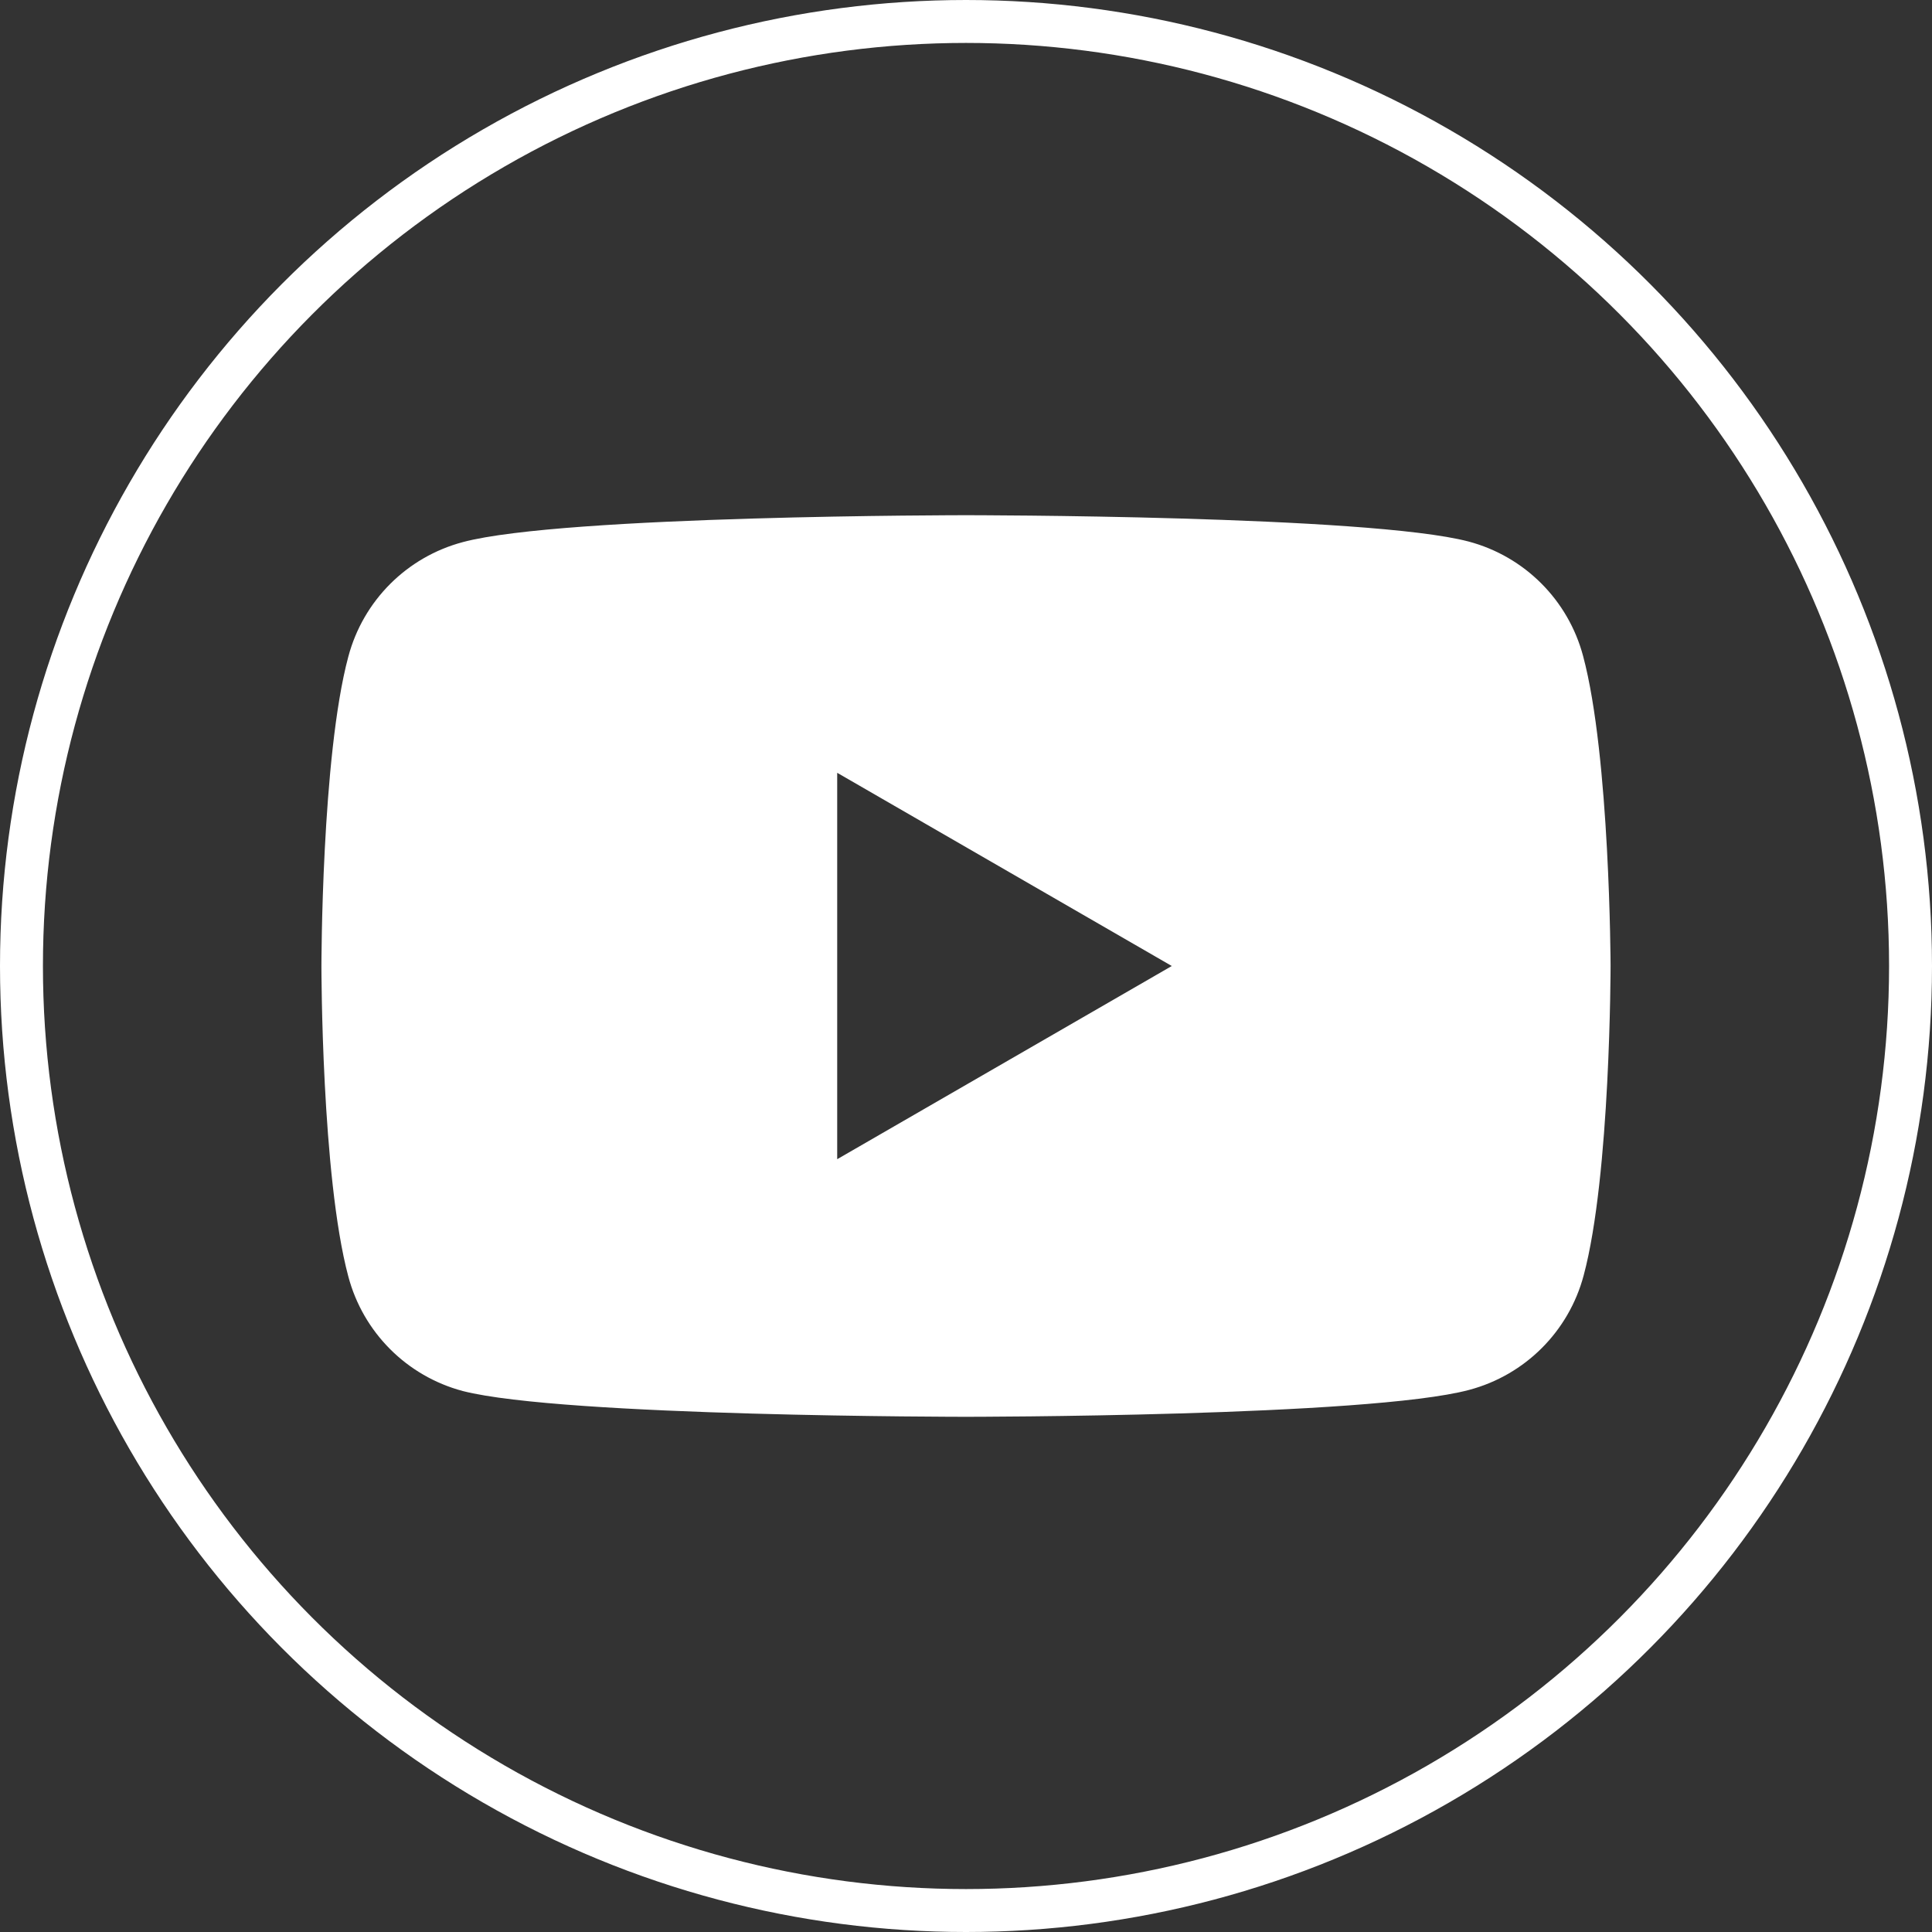
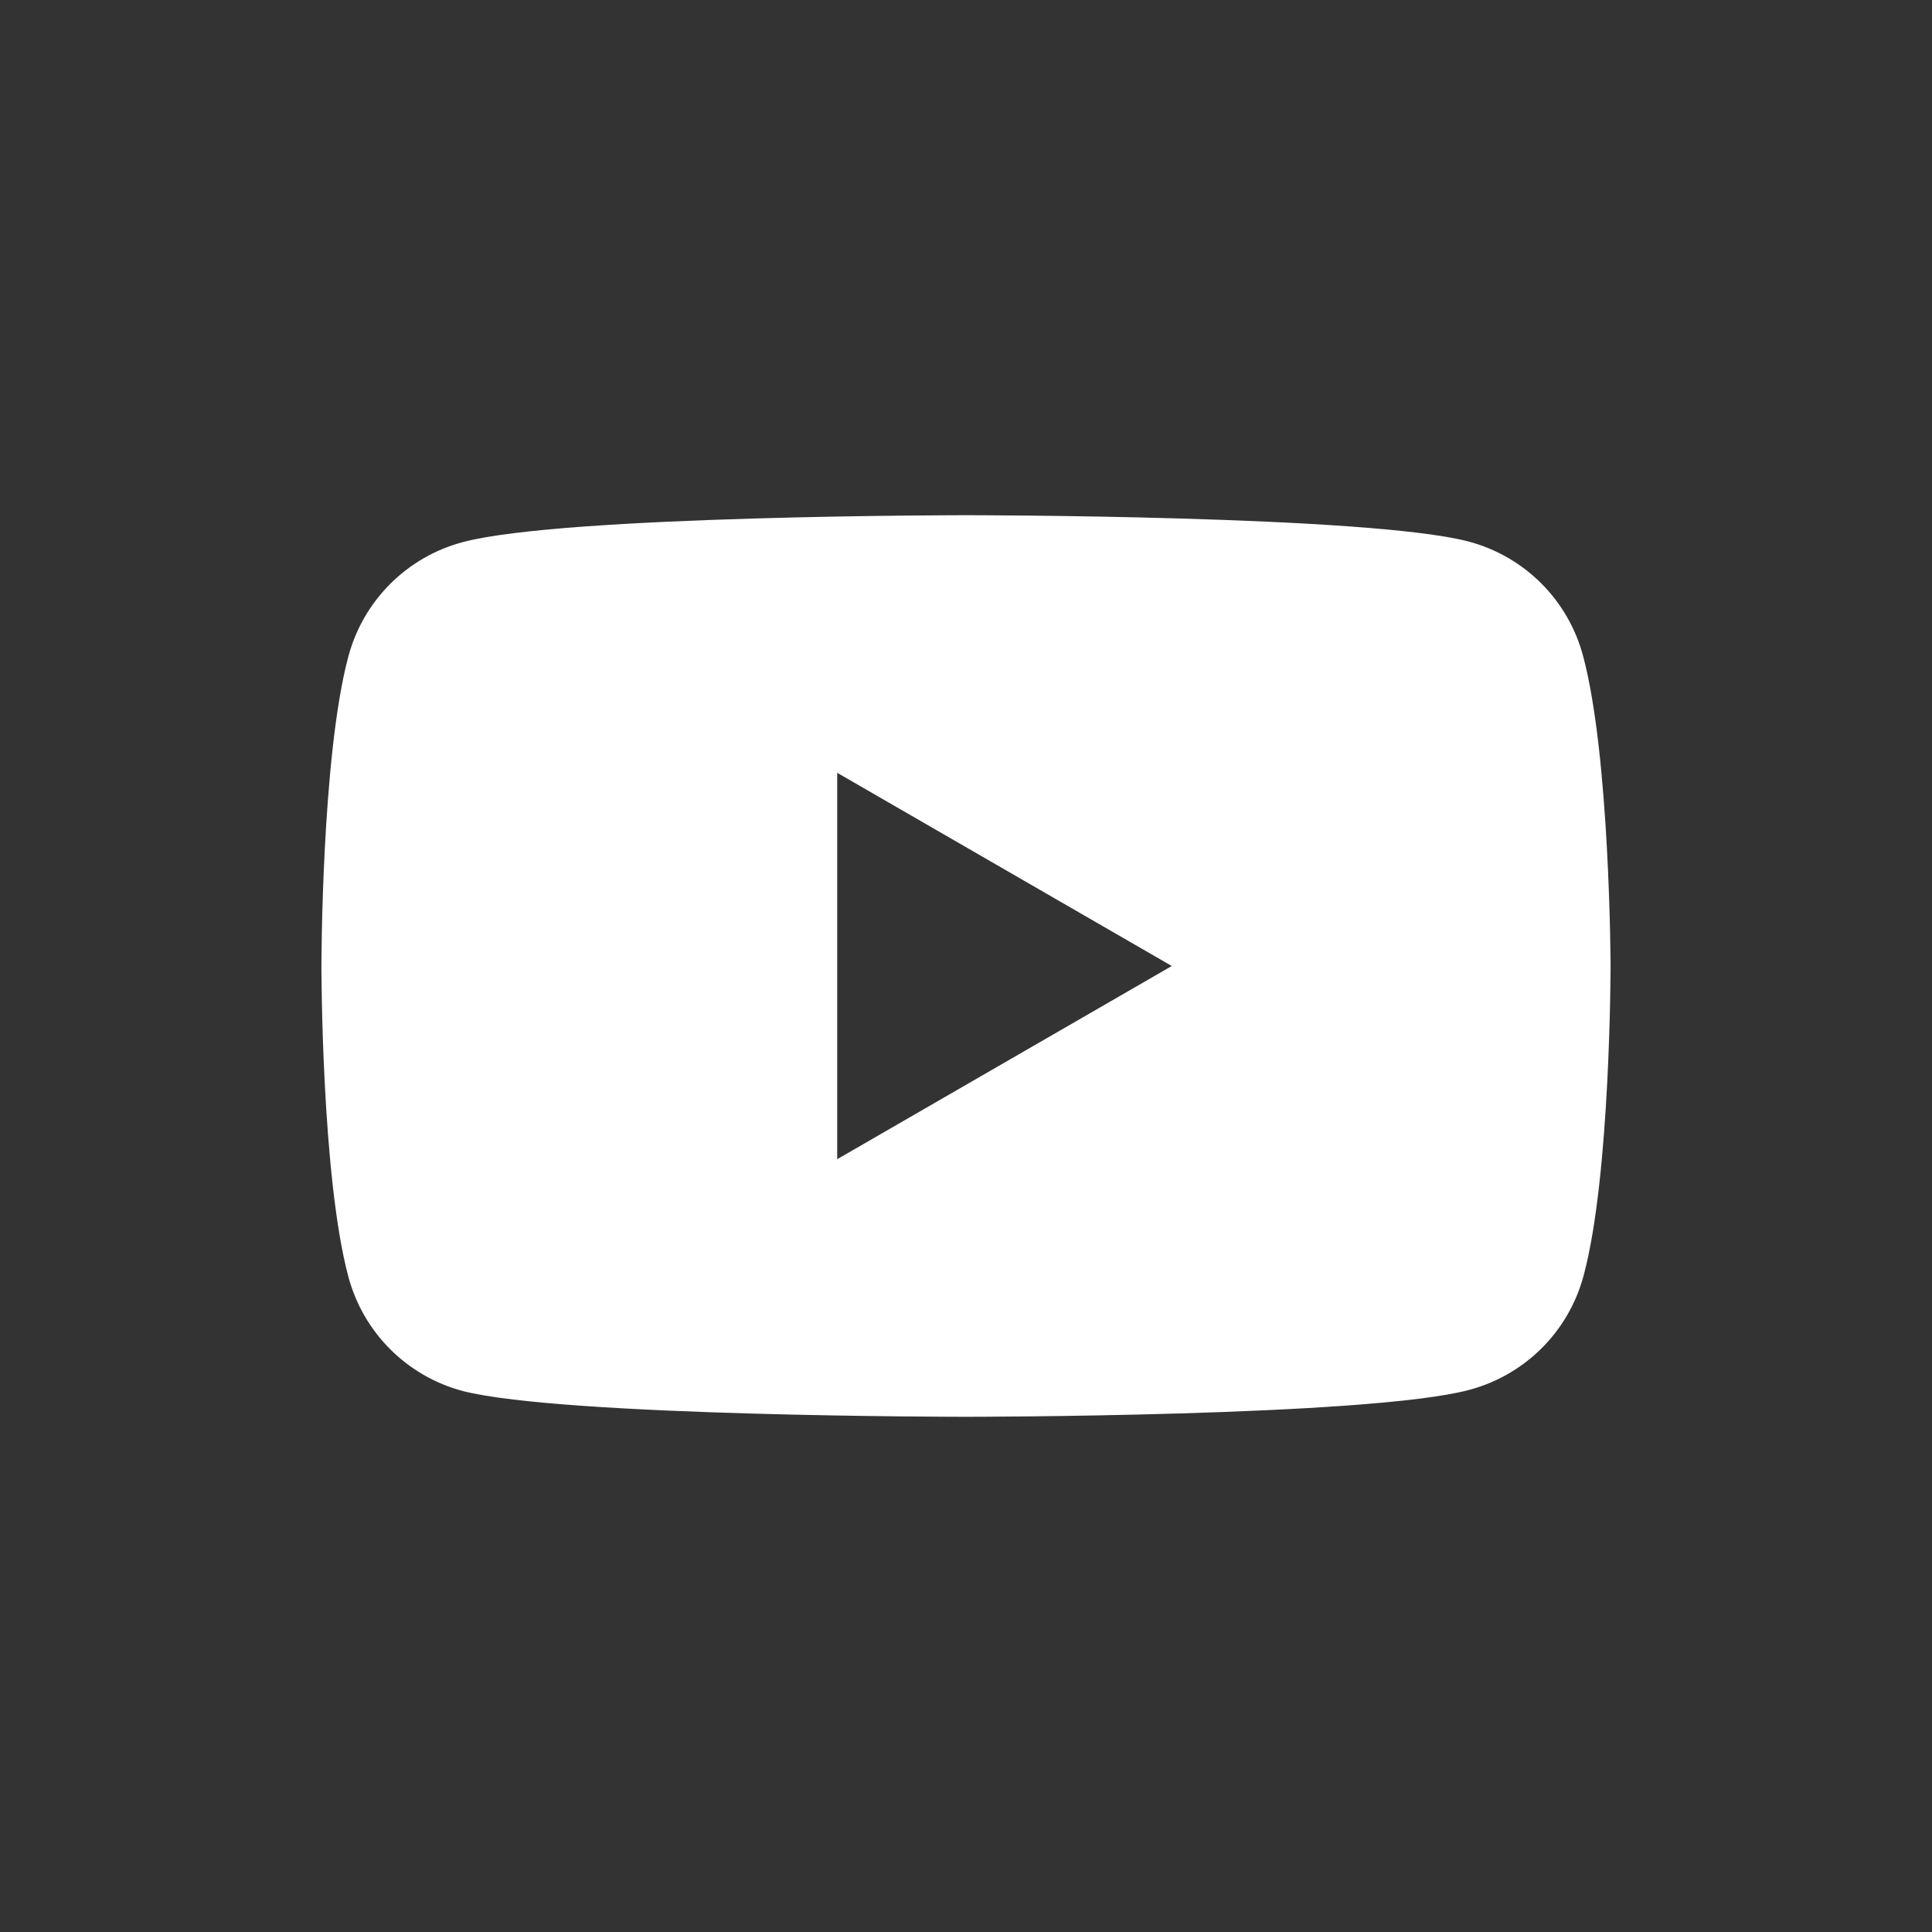
<svg xmlns="http://www.w3.org/2000/svg" id="Layer_1" version="1.1" viewBox="0 0 135 135">
  <rect x="0" y="0" width="135" height="135" fill="#333333" stroke="none" />
  <defs>
    <style>
      .st0 {
        fill: none;
        stroke: #fff;
        stroke-miterlimit: 10;
        stroke-width: 3px;
      }

      .st1 {
        fill: #fff;
      }
    </style>
  </defs>
-   <circle class="st0" cx="67.5" cy="67.5" r="66" />
-   <path class="st1" d="M110.62,45.84c-1.04-3.91-4.09-6.96-8-8-6.98-1.84-35.12-1.84-35.12-1.84,0,0-28.14,0-35.16,1.88-3.91,1.04-6.96,4.09-8,8-1.88,7-1.88,21.66-1.88,21.66,0,0,0,14.64,1.88,21.66,1.04,3.91,4.09,6.96,8,8,7.02,1.8,35.16,1.8,35.16,1.8,0,0,28.14,0,35.16-1.88,3.91-1.04,6.96-4.09,8-8,1.88-7,1.88-21.66,1.88-21.66,0,0-.04-14.6-1.92-21.62ZM58.5,81v-27l23.38,13.5-23.38,13.5Z" />
+   <path class="st1" d="M110.62,45.84c-1.04-3.91-4.09-6.96-8-8-6.98-1.84-35.12-1.84-35.12-1.84,0,0-28.14,0-35.16,1.88-3.91,1.04-6.96,4.09-8,8-1.88,7-1.88,21.66-1.88,21.66,0,0,0,14.64,1.88,21.66,1.04,3.91,4.09,6.96,8,8,7.02,1.8,35.16,1.8,35.16,1.8,0,0,28.14,0,35.16-1.88,3.91-1.04,6.96-4.09,8-8,1.88-7,1.88-21.66,1.88-21.66,0,0-.04-14.6-1.92-21.62M58.5,81v-27l23.38,13.5-23.38,13.5Z" />
</svg>